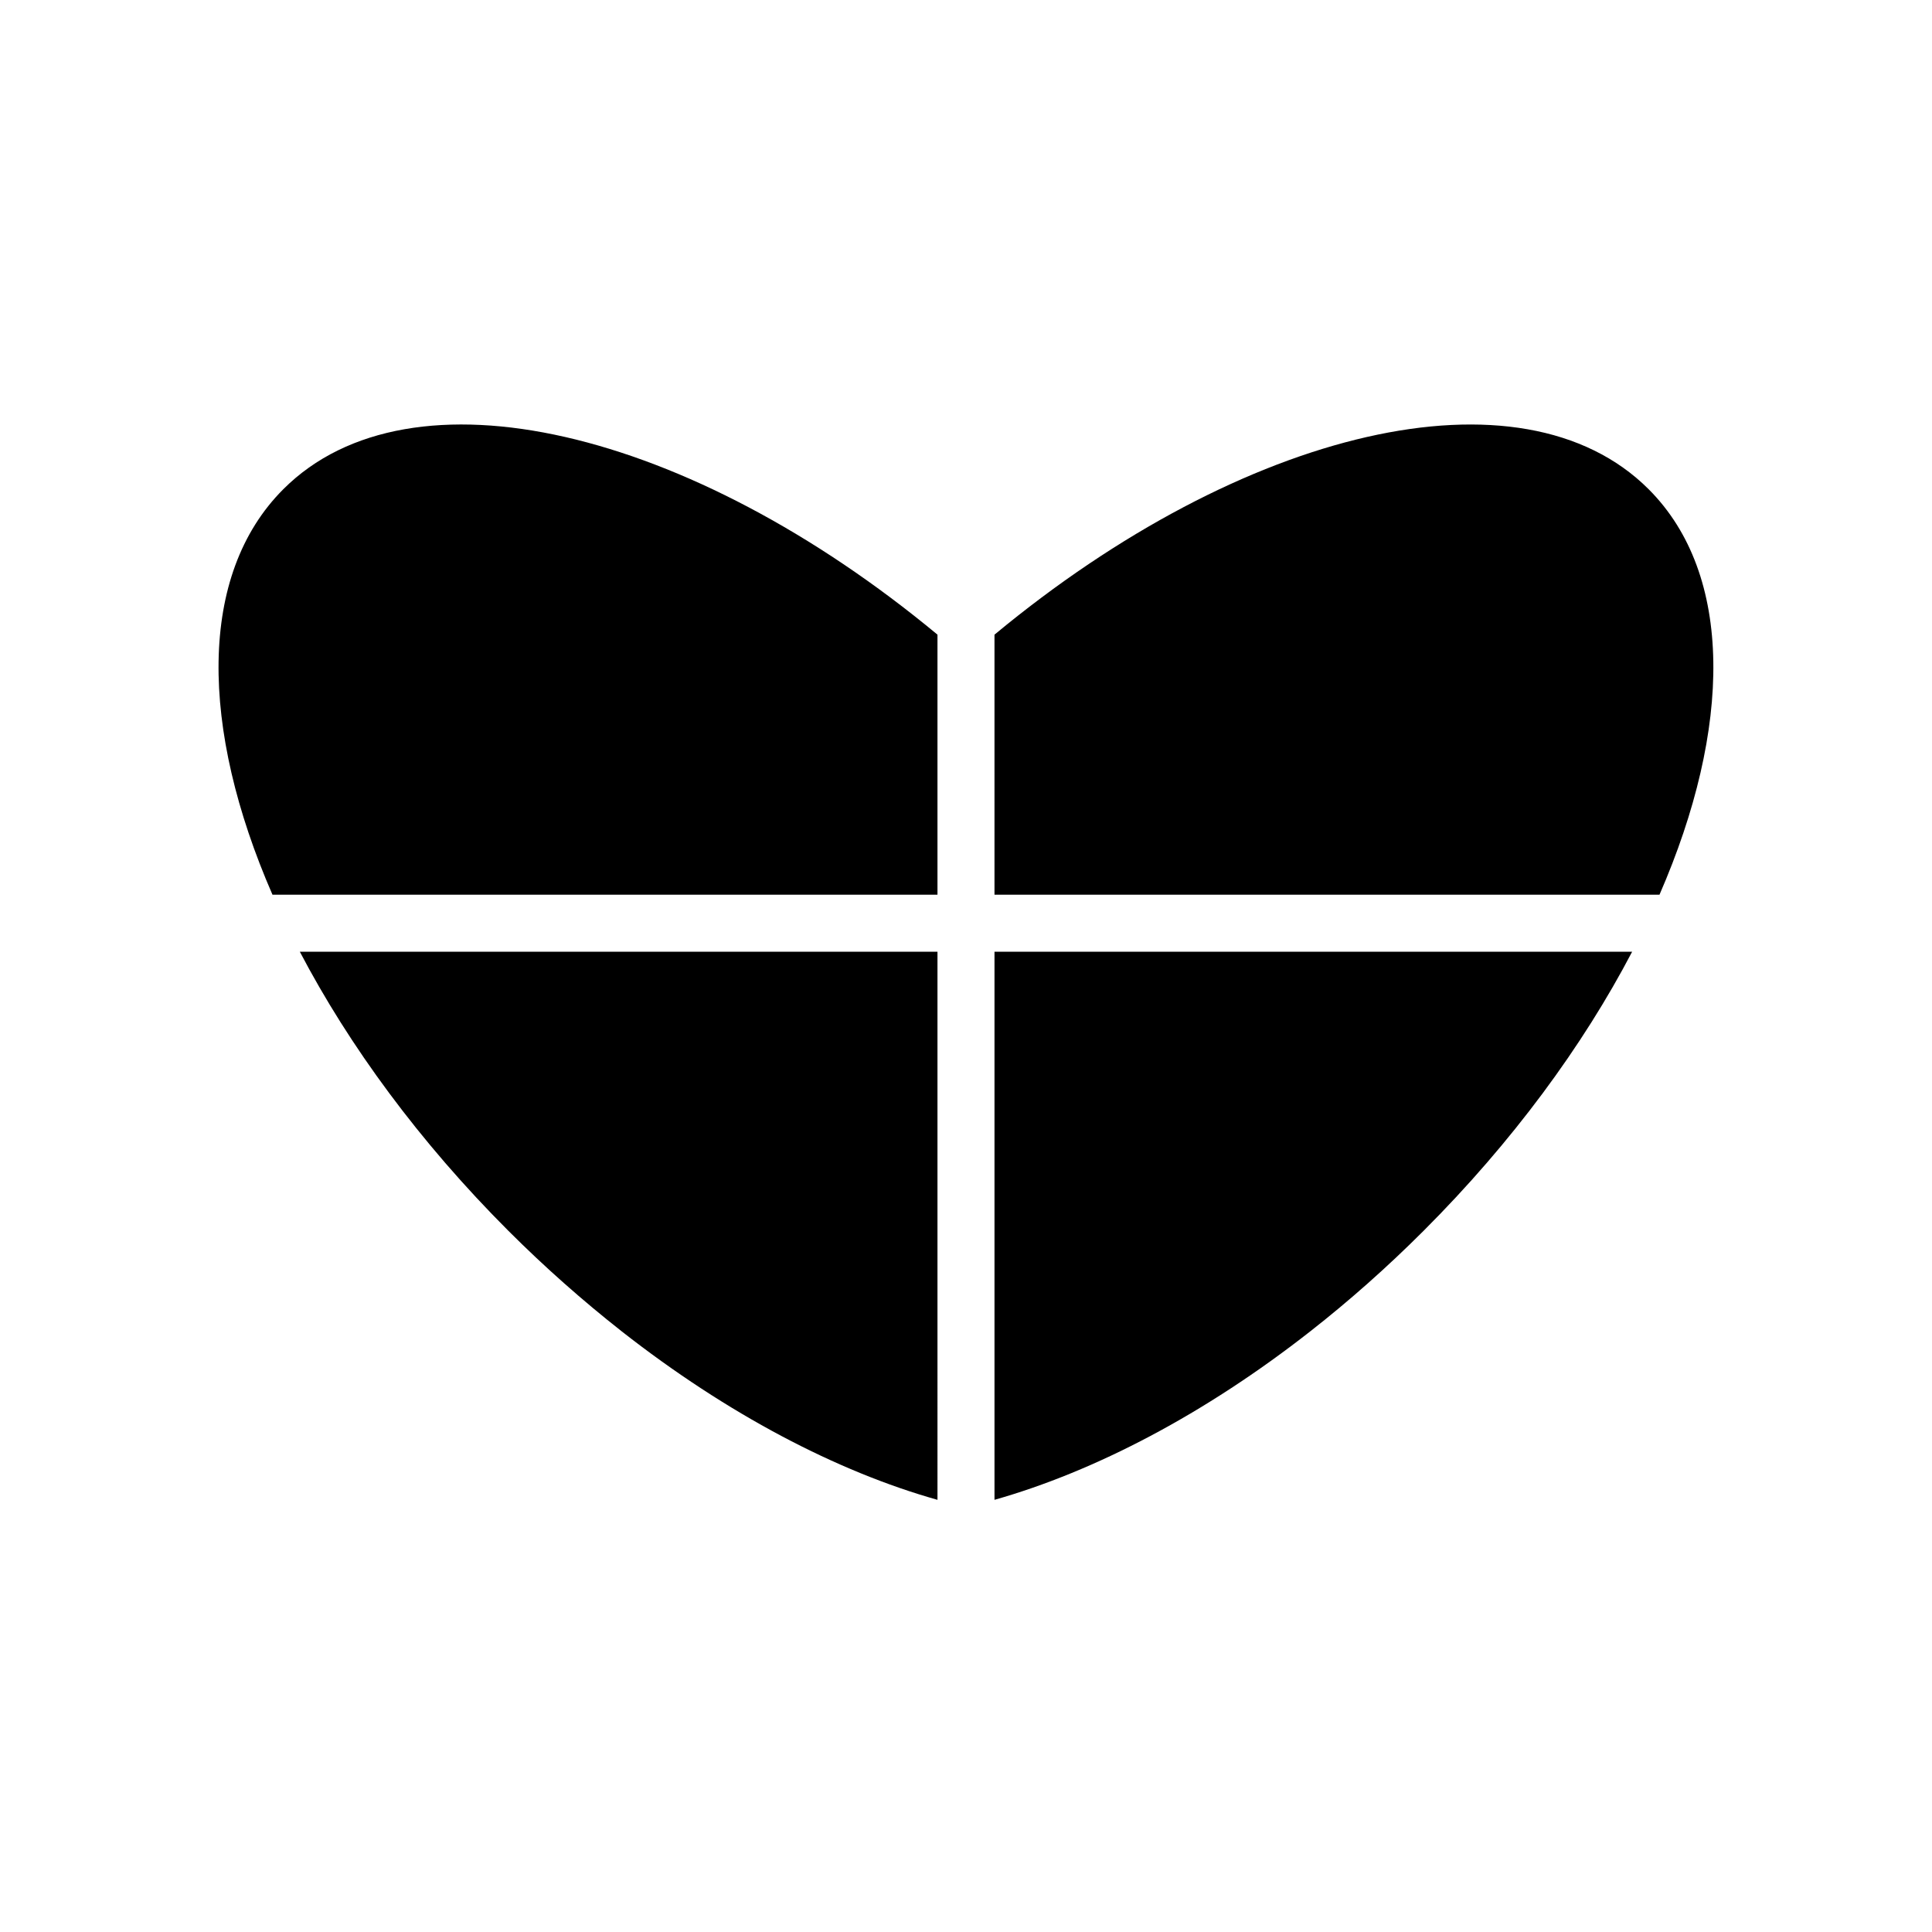
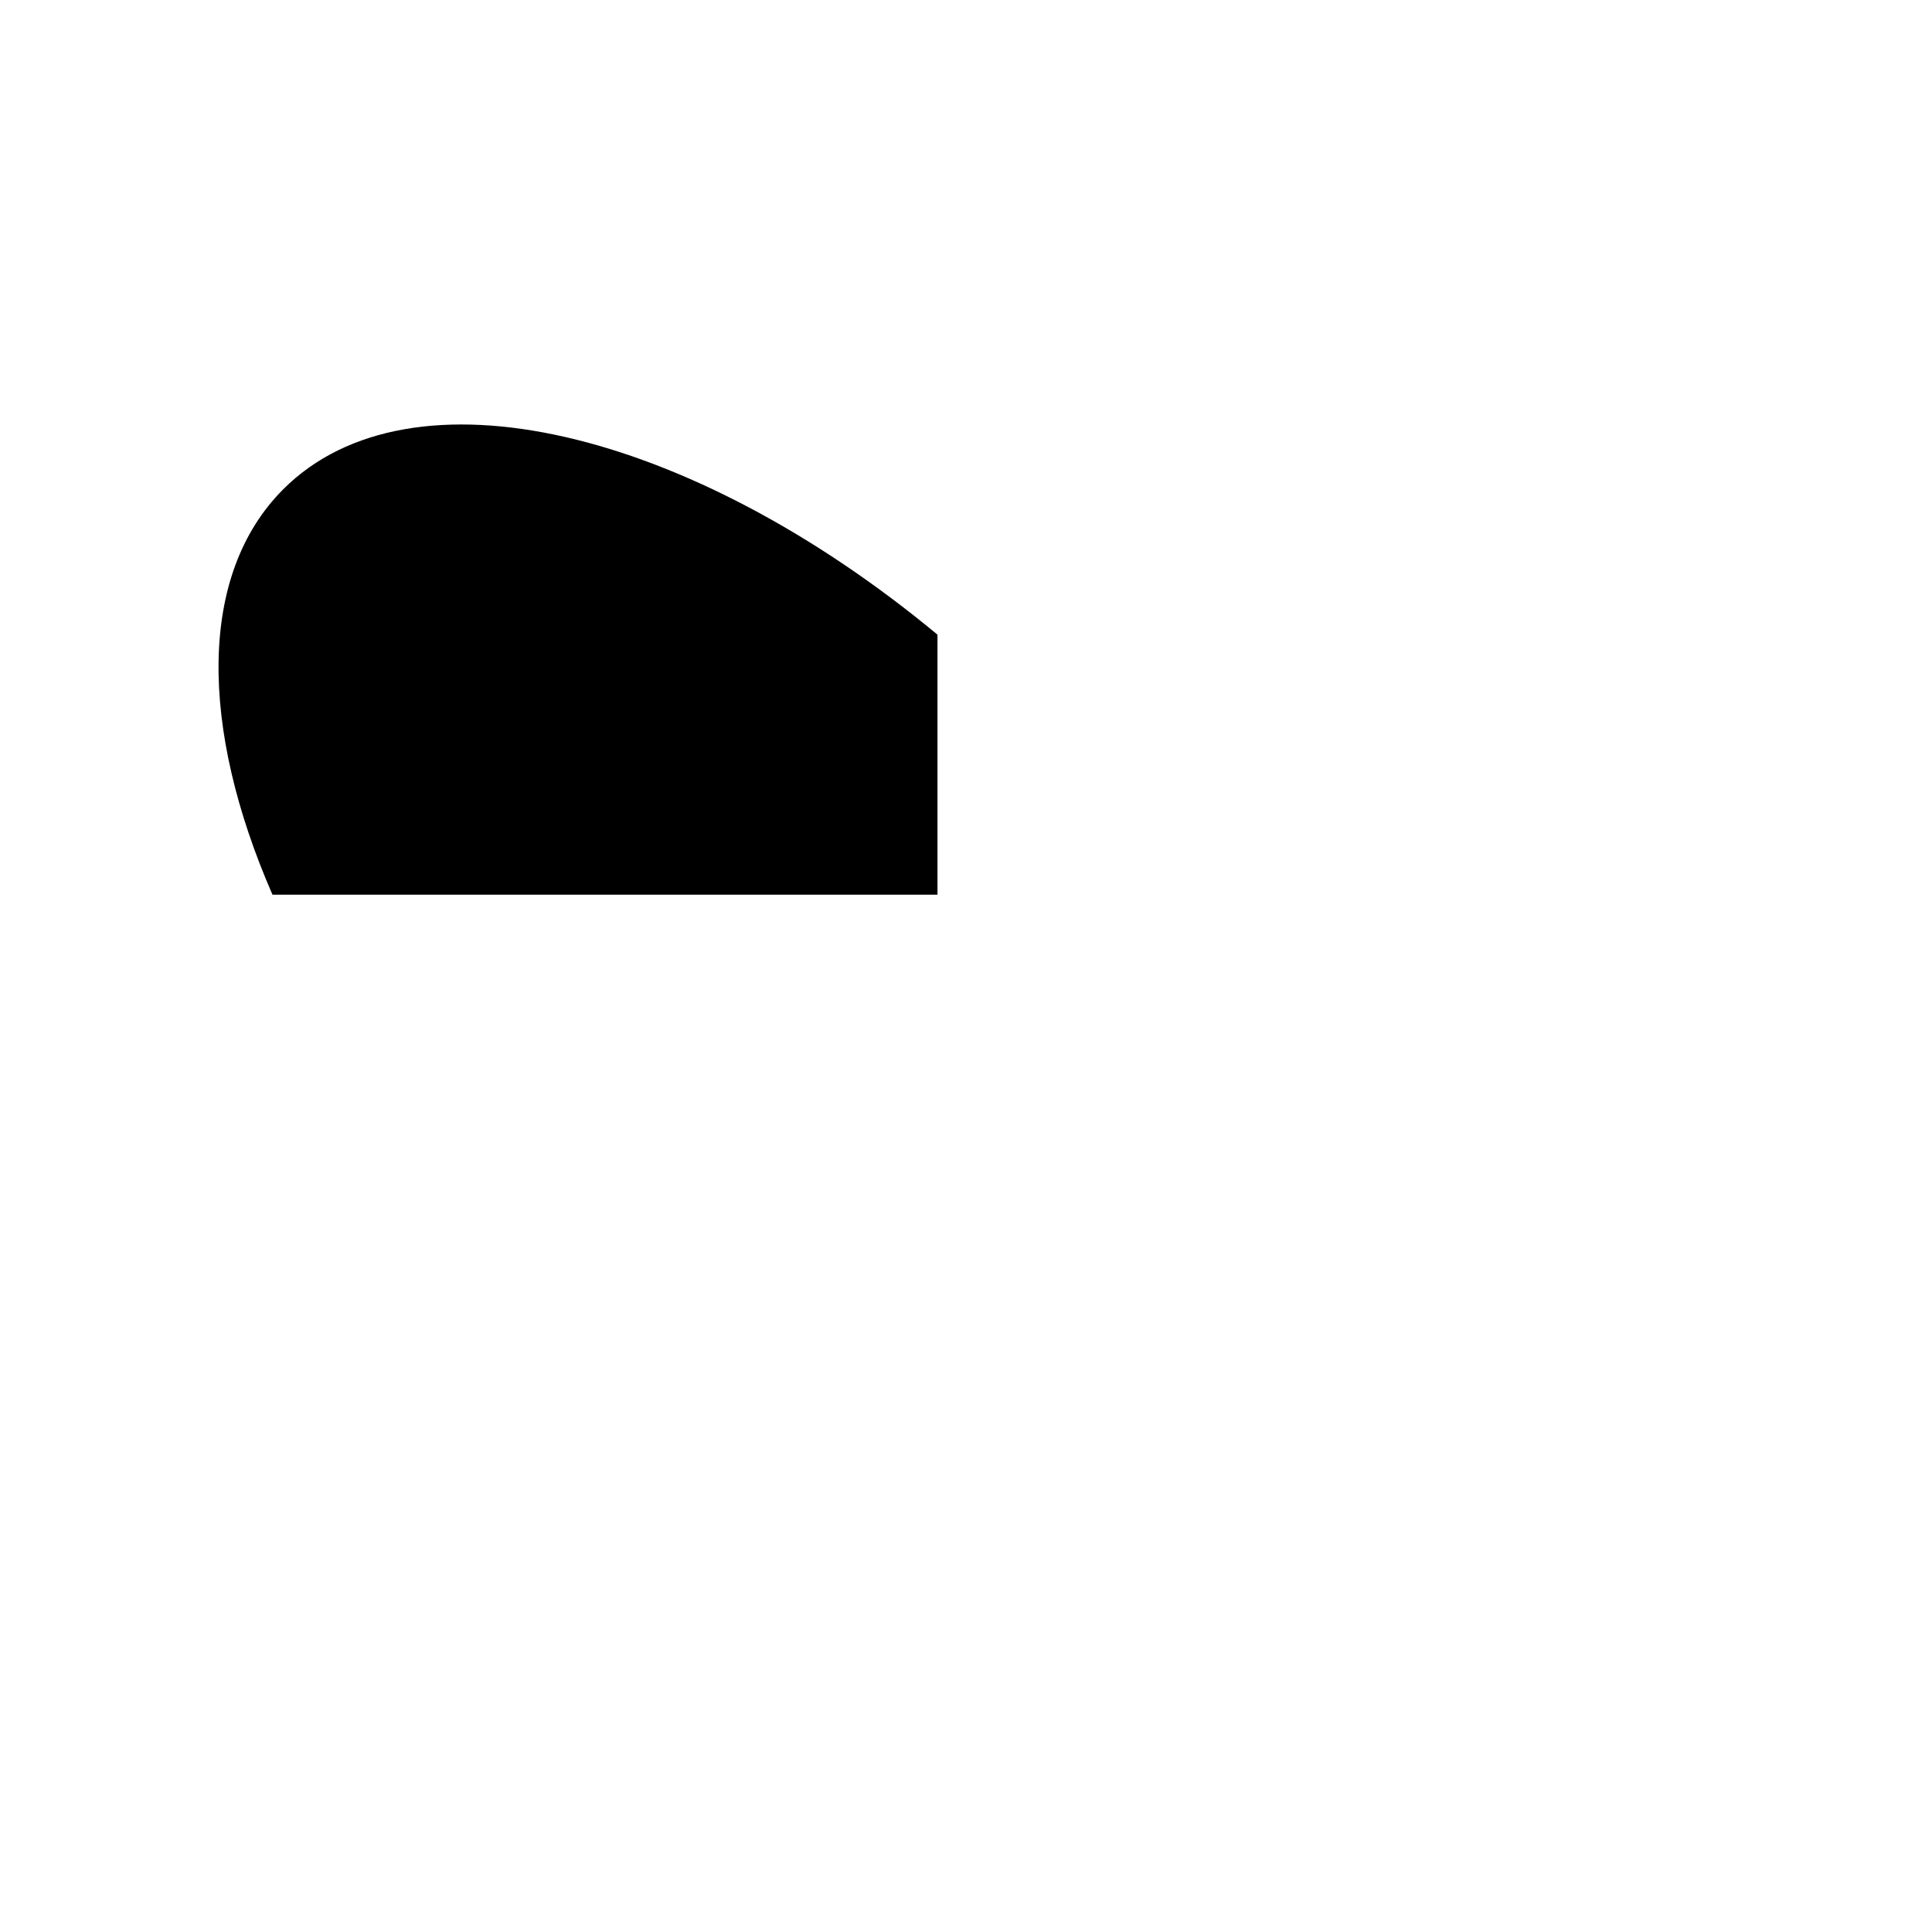
<svg xmlns="http://www.w3.org/2000/svg" fill="#000000" width="800px" height="800px" version="1.1" viewBox="144 144 512 512">
  <g>
-     <path d="m407.55 381.11h176.23c19.246-44.184 19.75-84.84-2.871-107.46-33.754-33.754-107.56-16.02-173.36 38.543z" />
    <path d="m392.44 381.11v-68.922c-65.797-54.562-139.61-72.297-173.36-38.543-22.672 22.672-22.117 63.328-2.871 107.46z" />
-     <path d="m392.44 396.22h-168.98c13.047 24.887 31.691 50.383 55.27 73.961 9.723 9.723 19.801 18.59 29.977 26.602 28.012 21.965 57.082 37.18 83.734 44.688z" />
-     <path d="m407.55 396.22v145.25c26.652-7.559 55.723-22.723 83.734-44.688 10.227-8.012 20.254-16.879 29.977-26.602 23.578-23.578 42.219-49.02 55.27-73.961z" />
  </g>
</svg>